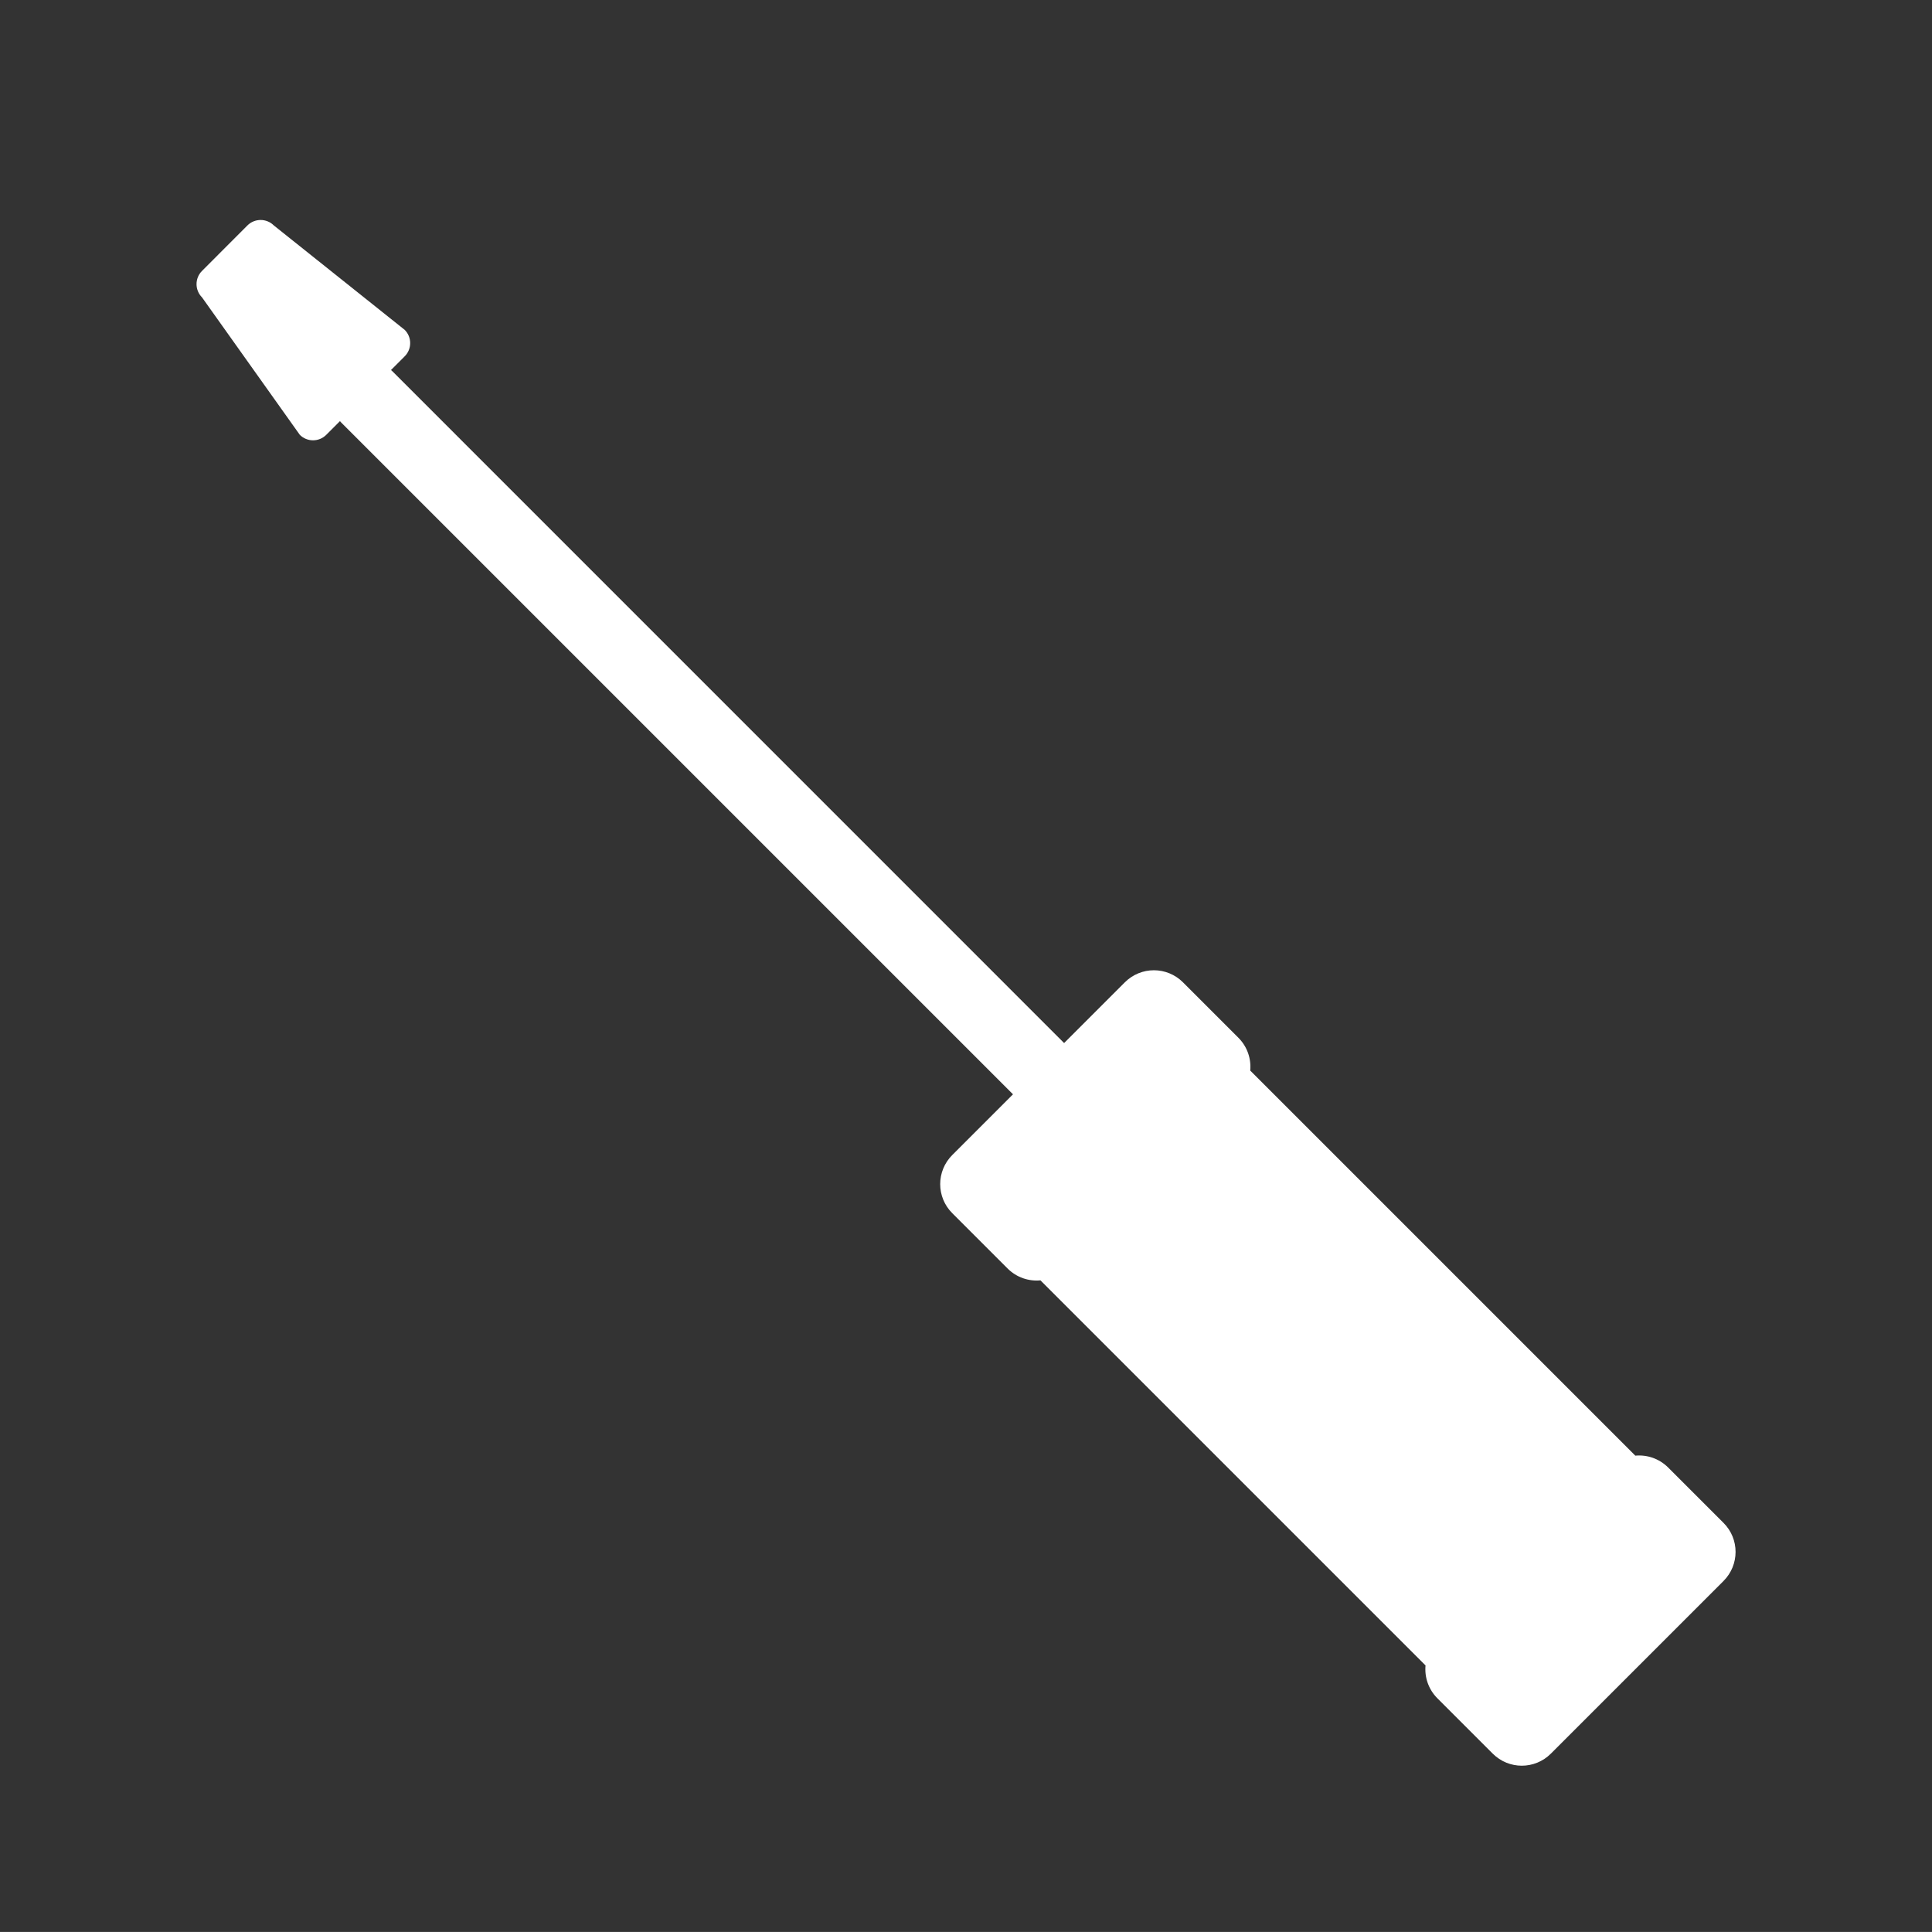
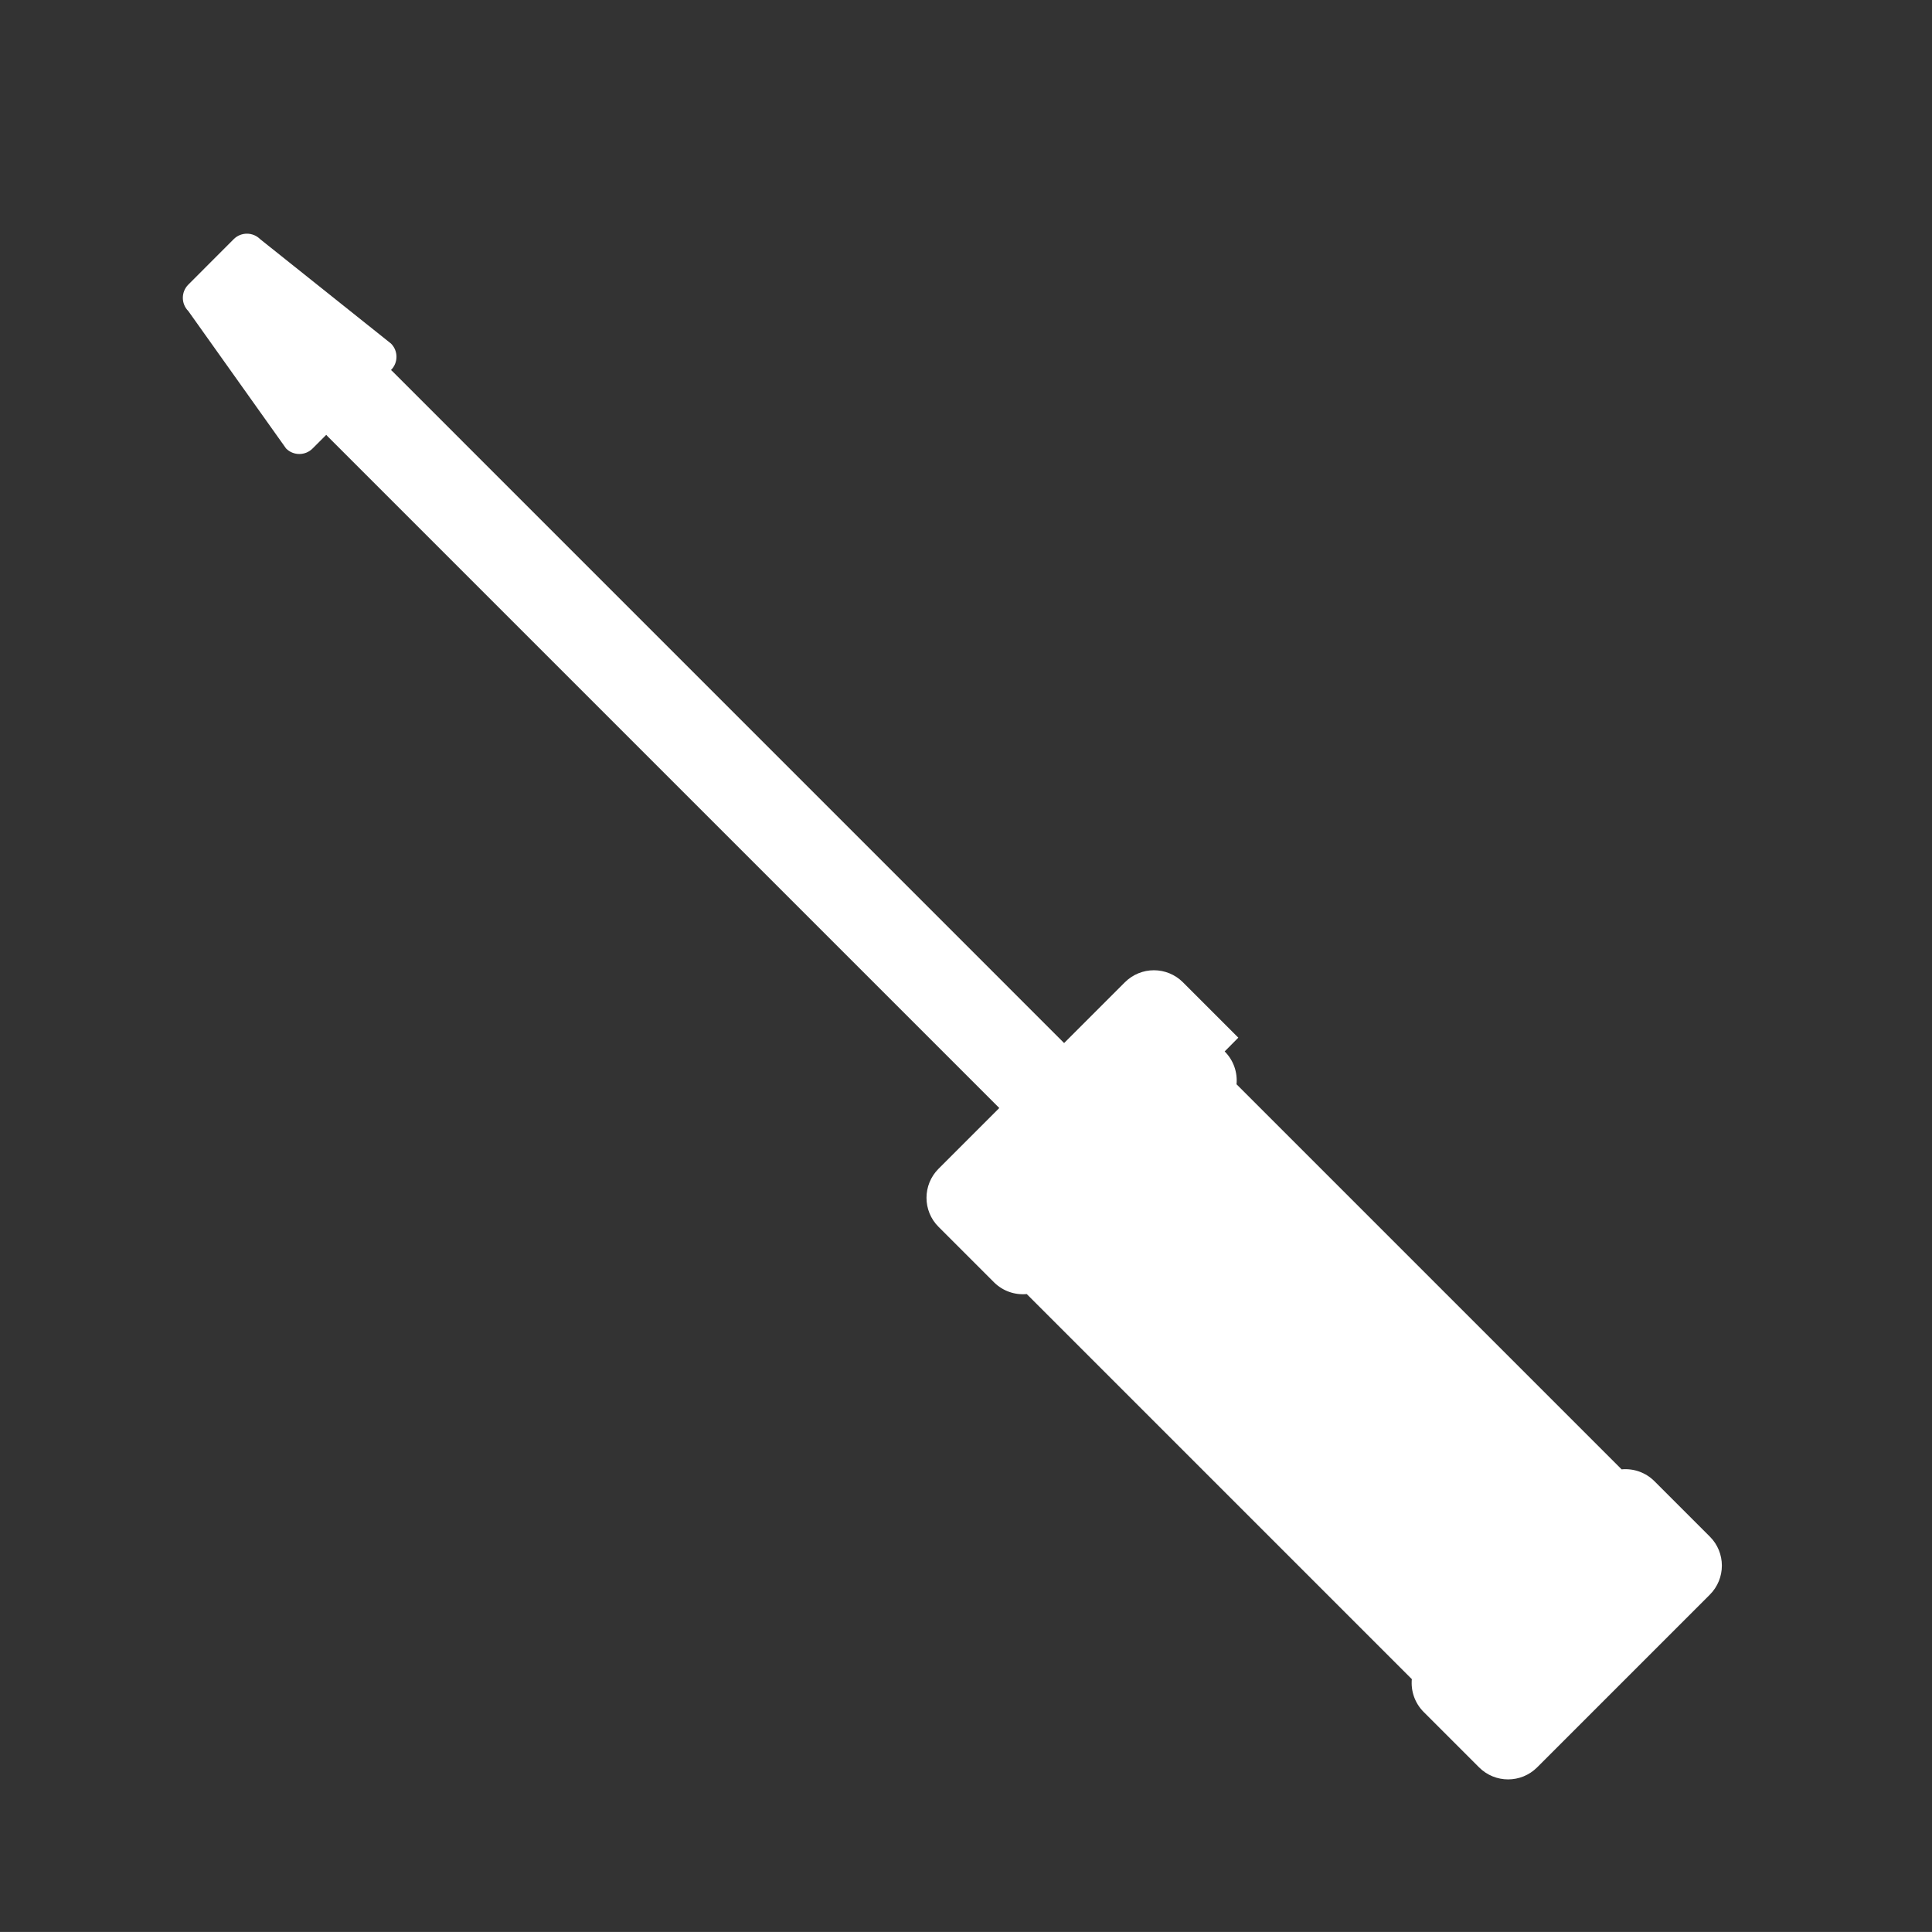
<svg xmlns="http://www.w3.org/2000/svg" id="Calque_2" viewBox="0 0 283.47 283.46">
  <rect x="0" y="0" width="283.47" height="283.46" fill="#333333" stroke="none" />
  <defs>
    <style>.cls-1{fill:none;}.cls-2{fill:#fff;}</style>
  </defs>
  <g id="Ebene_1">
-     <path class="cls-1" d="M14.17,0h255.12c7.82,0,14.17,6.35,14.17,14.17v255.12c0,7.82-6.35,14.17-14.17,14.17H14.17c-7.82,0-14.17-6.35-14.17-14.17V14.17C0,6.35,6.35,0,14.17,0Z" />
-     <path class="cls-2" d="M181.69,152.25l-8.12-8.12c-2.36-2.36-6.17-2.36-8.53,0l-8.91,8.91L57.58,54.48c-.07-.07-.14-.12-.21-.19l2.01-2.01c1.07-1.07,1.07-2.81,0-3.88l-19.2-15.32c-1.07-1.07-2.81-1.07-3.88,0l-6.66,6.67c-1.07,1.07-1.07,2.81,0,3.88l14.35,20.17c1.07,1.07,2.81,1.07,3.88,0l2.01-2.01c.06.07.12.14.19.21l98.56,98.56-8.91,8.91c-2.36,2.36-2.36,6.18,0,8.53l8.12,8.12c1.32,1.32,3.1,1.9,4.82,1.74l56.5,56.5c-.16,1.72.42,3.5,1.74,4.82l8.12,8.12c2.36,2.36,6.17,2.36,8.53,0l25.33-25.33c2.36-2.36,2.36-6.18,0-8.53l-8.12-8.12c-1.32-1.32-3.1-1.9-4.82-1.74l-56.5-56.5c.16-1.72-.42-3.5-1.74-4.82Z" />
+     <path class="cls-2" d="M181.69,152.25l-8.12-8.12c-2.36-2.36-6.17-2.36-8.53,0l-8.91,8.91L57.58,54.48c-.07-.07-.14-.12-.21-.19c1.07-1.07,1.07-2.81,0-3.88l-19.2-15.32c-1.07-1.07-2.81-1.07-3.88,0l-6.66,6.67c-1.07,1.07-1.07,2.81,0,3.88l14.35,20.17c1.07,1.07,2.81,1.07,3.88,0l2.01-2.01c.06.07.12.14.19.21l98.56,98.56-8.91,8.91c-2.36,2.36-2.36,6.18,0,8.53l8.12,8.12c1.32,1.32,3.1,1.9,4.82,1.74l56.5,56.5c-.16,1.72.42,3.5,1.74,4.82l8.12,8.12c2.36,2.36,6.17,2.36,8.53,0l25.33-25.33c2.36-2.36,2.36-6.18,0-8.53l-8.12-8.12c-1.32-1.32-3.1-1.9-4.82-1.74l-56.5-56.5c.16-1.72-.42-3.5-1.74-4.82Z" />
  </g>
</svg>